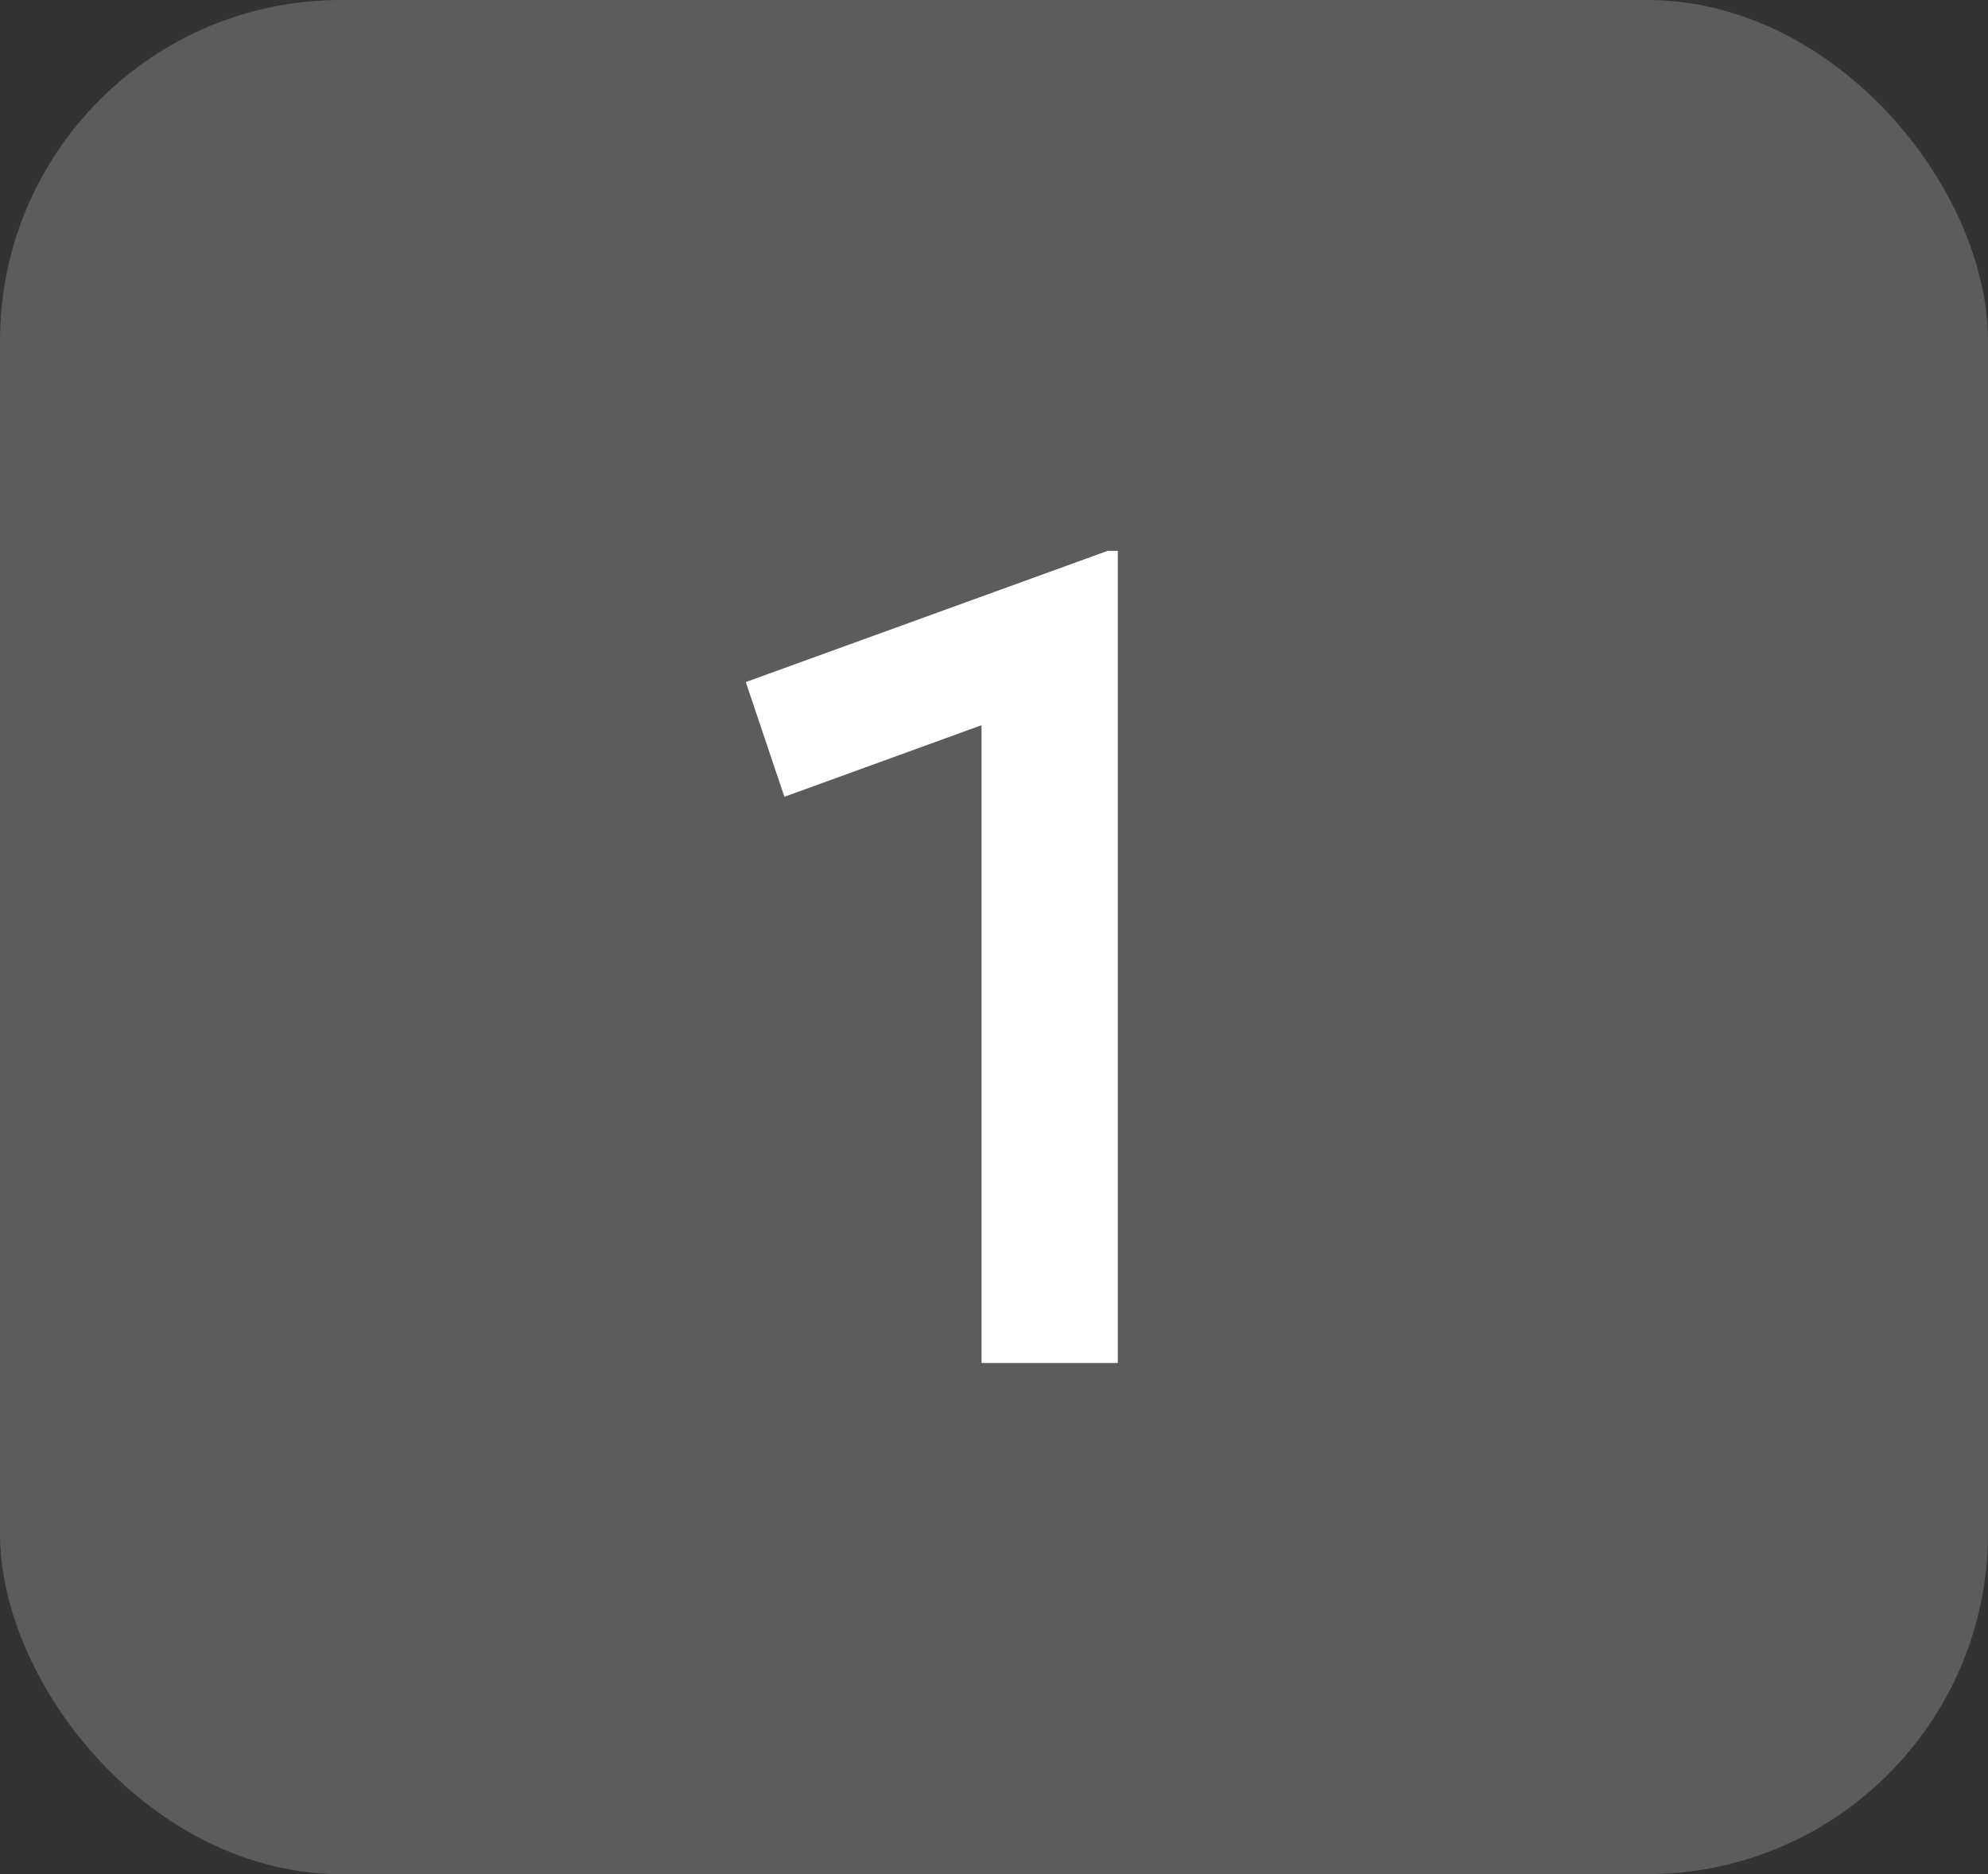
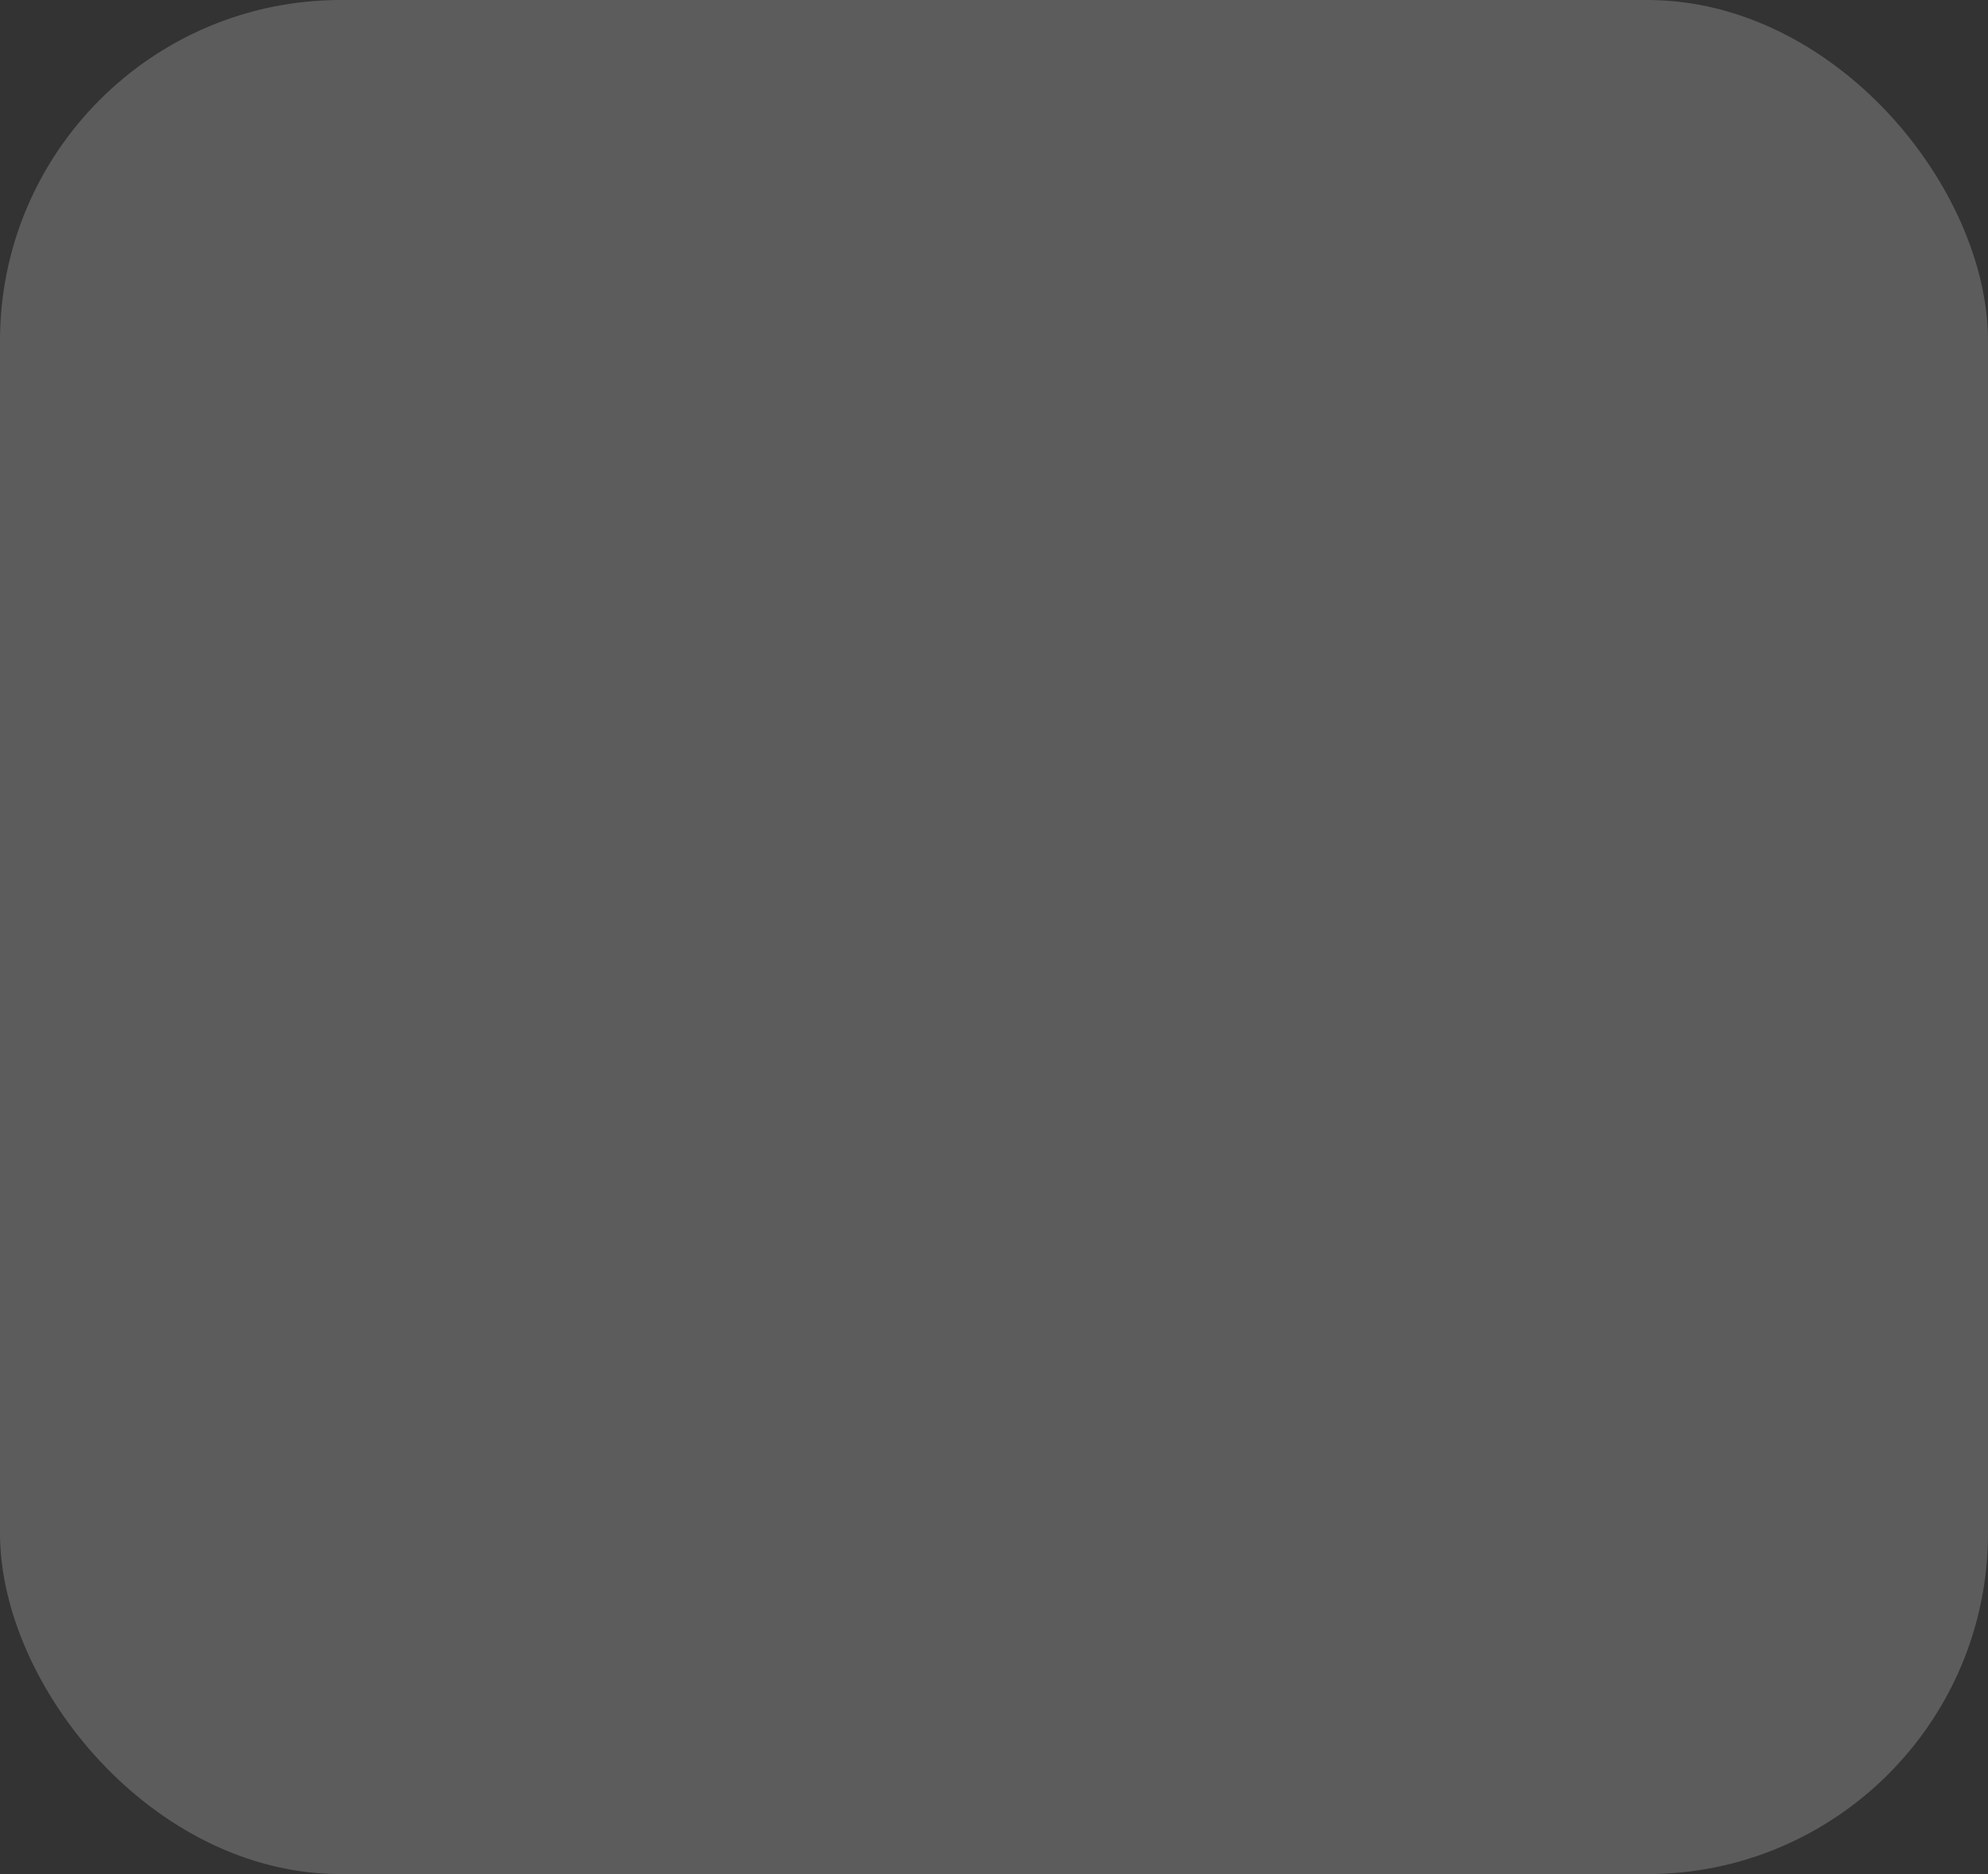
<svg xmlns="http://www.w3.org/2000/svg" width="35" height="33" viewBox="0 0 35 33" fill="none">
  <rect x="0" y="0" width="35" height="33" fill="#333333" stroke="none" />
  <rect width="35" height="33" rx="6" fill="white" fill-opacity="0.2" />
-   <path d="M17.28 24V12.77L13.81 14.03L13.13 12.01L19.5 9.7H19.68V24H17.28Z" fill="white" />
</svg>